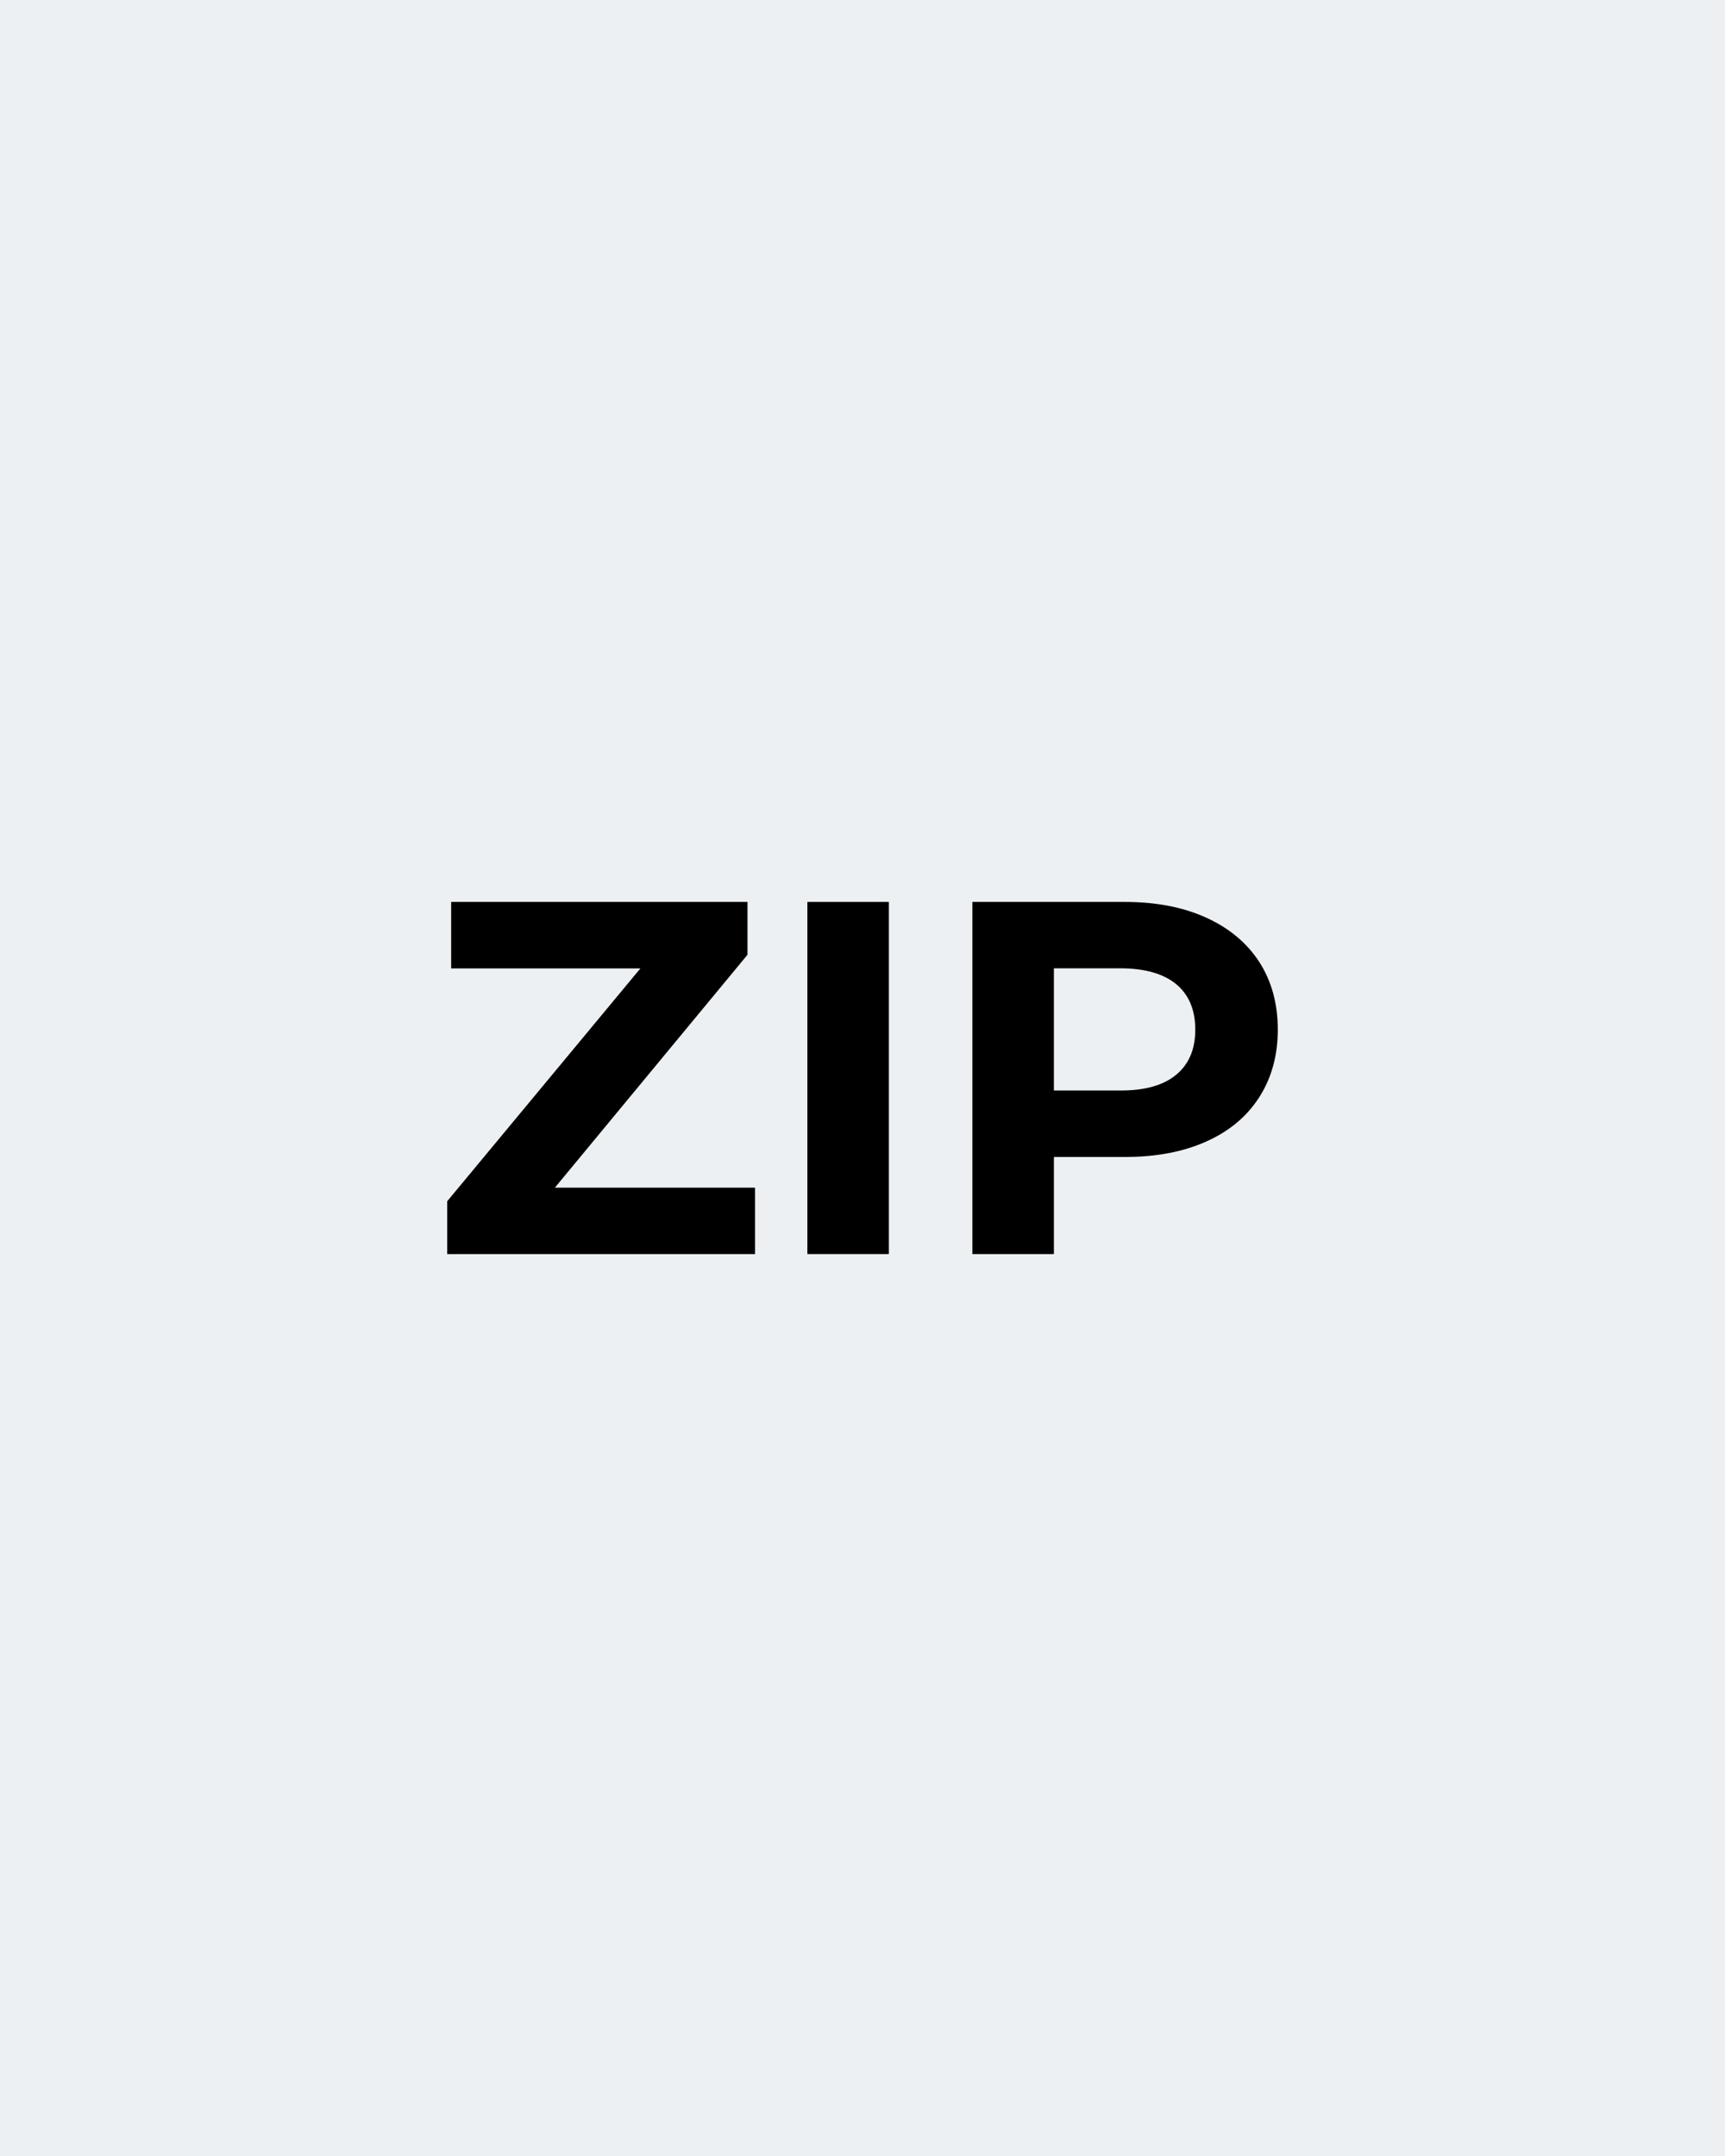
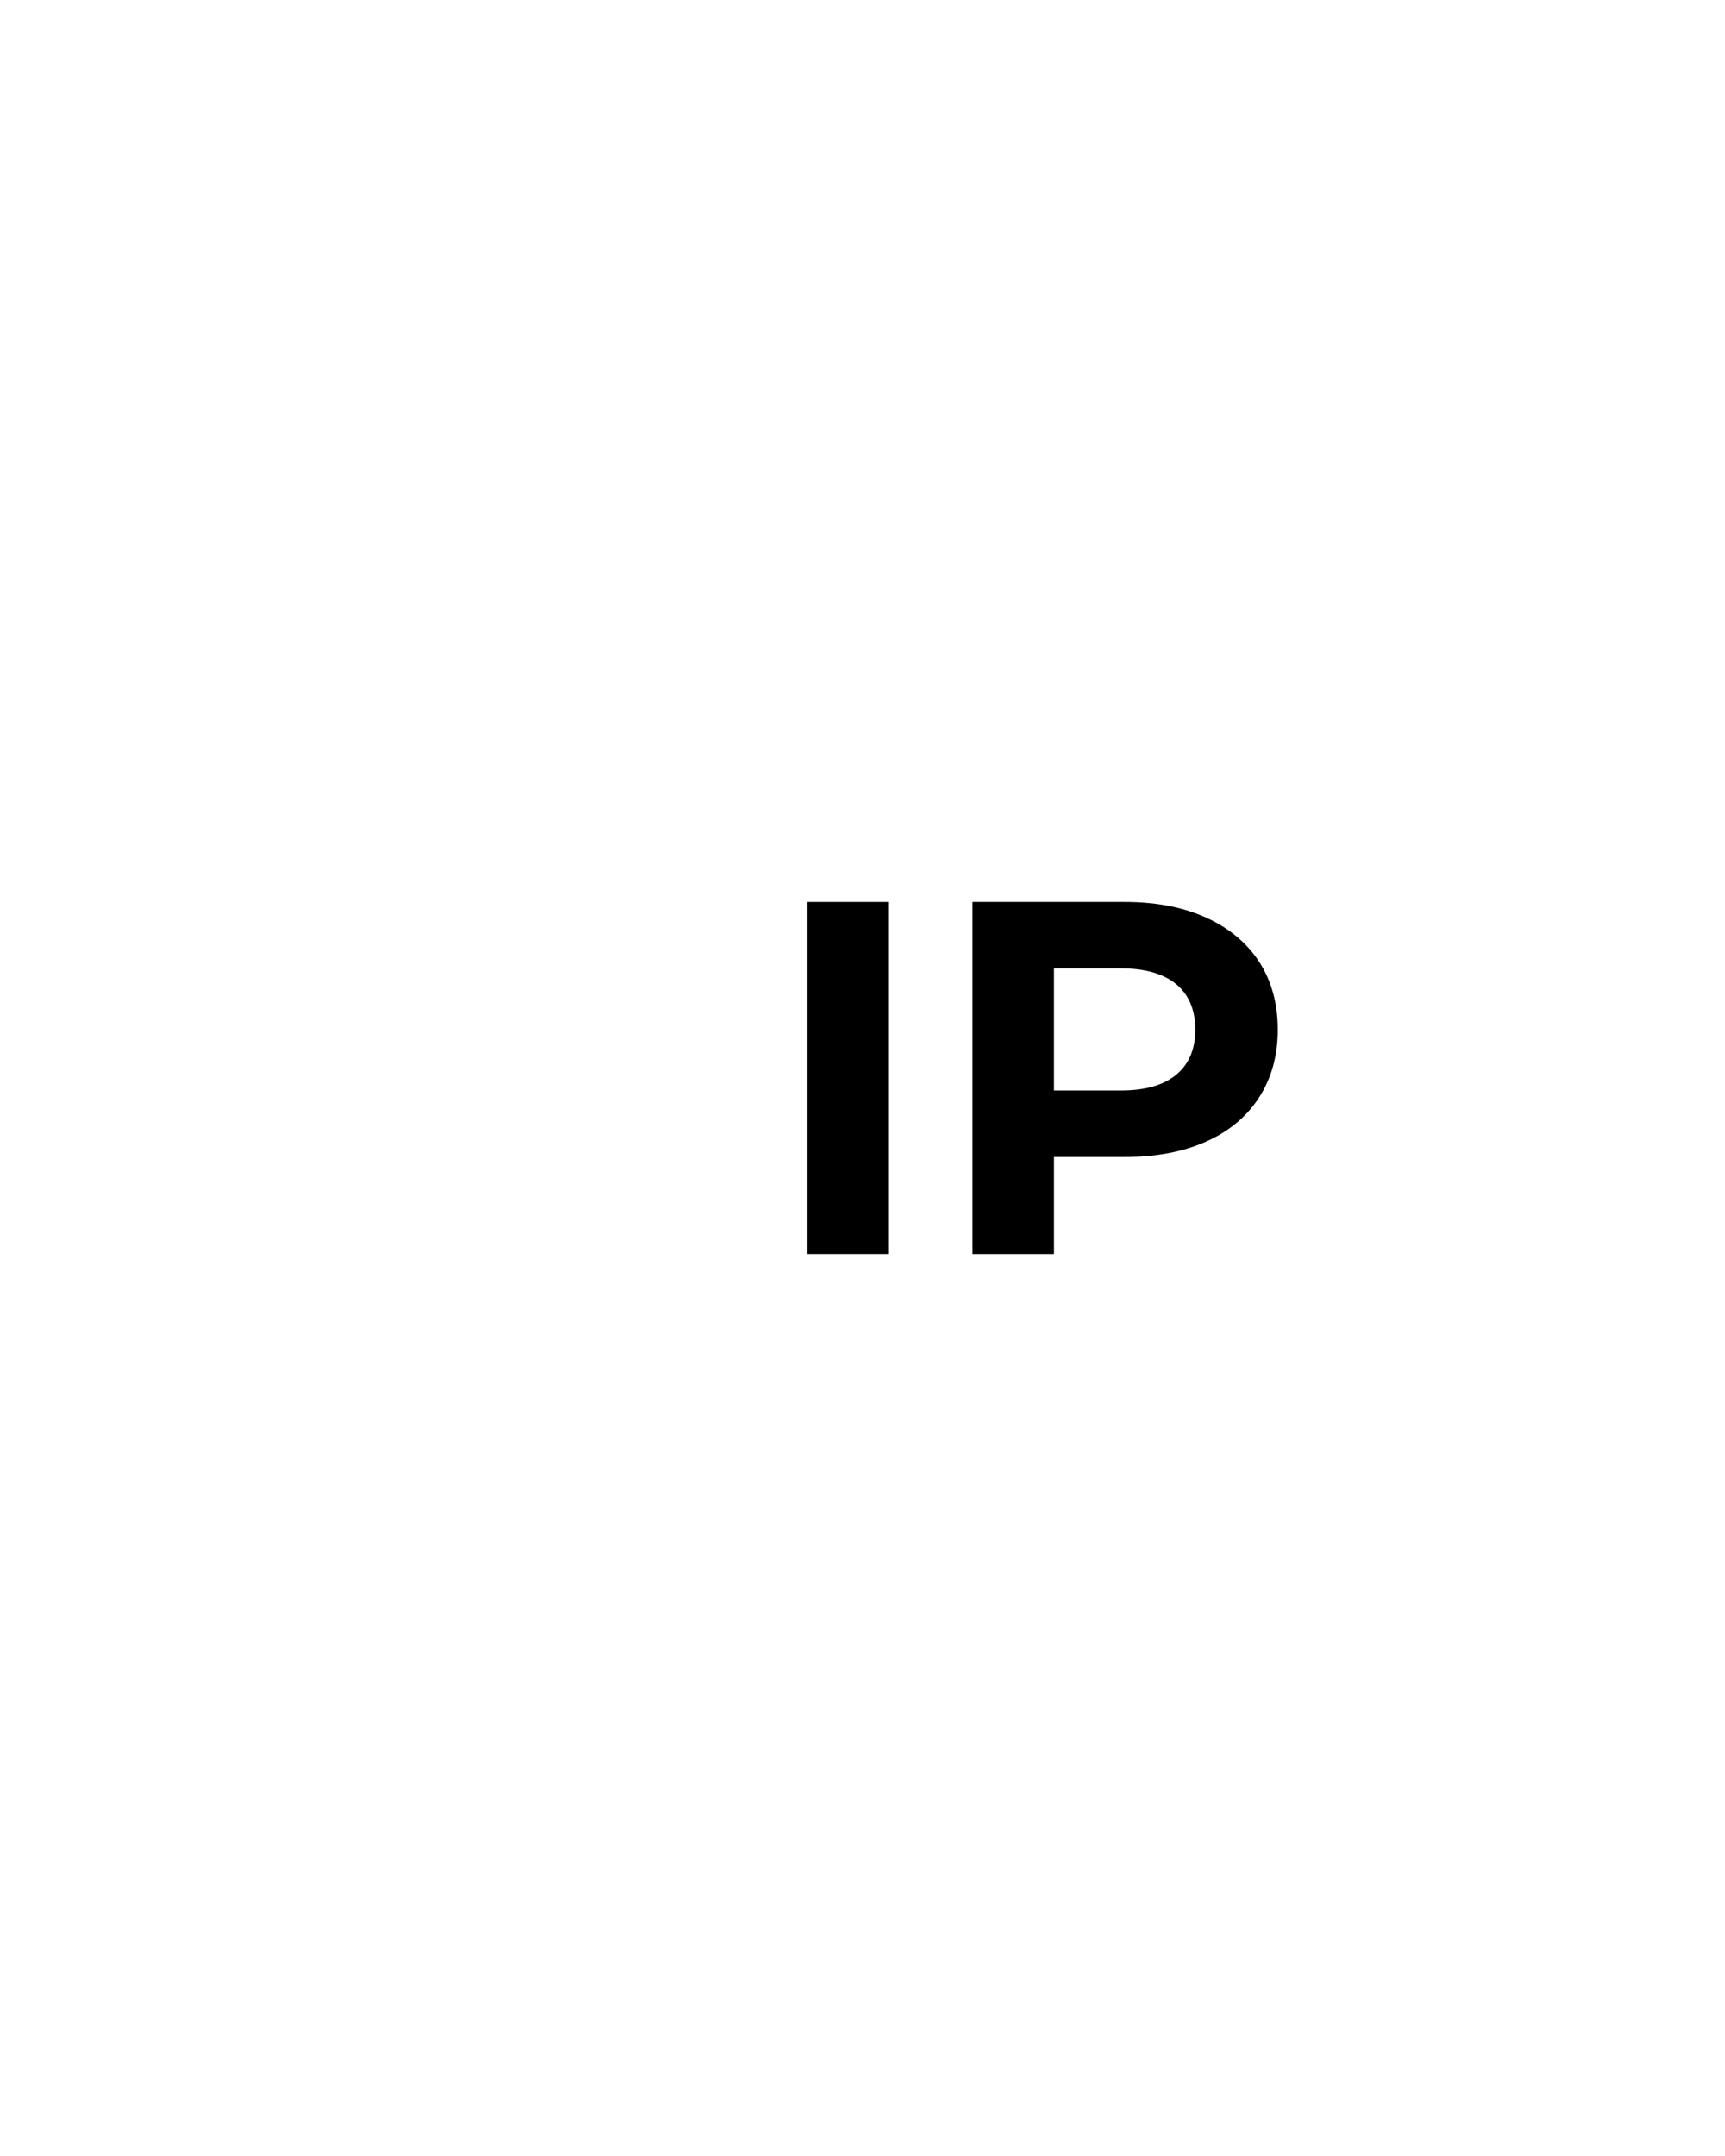
<svg xmlns="http://www.w3.org/2000/svg" version="1.1" id="Layer_1" x="0px" y="0px" width="24px" height="30px" viewBox="0 0 24 30" enable-background="new 0 0 24 30" xml:space="preserve">
-   <rect fill="#EDF0F2" width="24" height="30" />
  <g>
-     <path d="M10.505,16.526v0.924H6.222v-0.735l2.688-3.24H6.277V12.55H10.4v0.735L7.72,16.526H10.505z" />
    <path d="M11.233,12.55h1.134v4.9h-1.134V12.55z" />
    <path d="M16.78,12.768c0.32,0.145,0.566,0.35,0.739,0.615c0.172,0.267,0.259,0.581,0.259,0.945c0,0.359-0.087,0.673-0.259,0.941   c-0.173,0.269-0.419,0.474-0.739,0.616c-0.319,0.143-0.696,0.214-1.13,0.214h-0.987v1.351h-1.134v-4.9h2.121   C16.084,12.55,16.461,12.623,16.78,12.768z M16.364,14.955c0.178-0.147,0.266-0.356,0.266-0.627c0-0.275-0.088-0.486-0.266-0.634   c-0.178-0.146-0.437-0.22-0.777-0.22h-0.924v1.7h0.924C15.928,15.175,16.187,15.102,16.364,14.955z" />
  </g>
</svg>